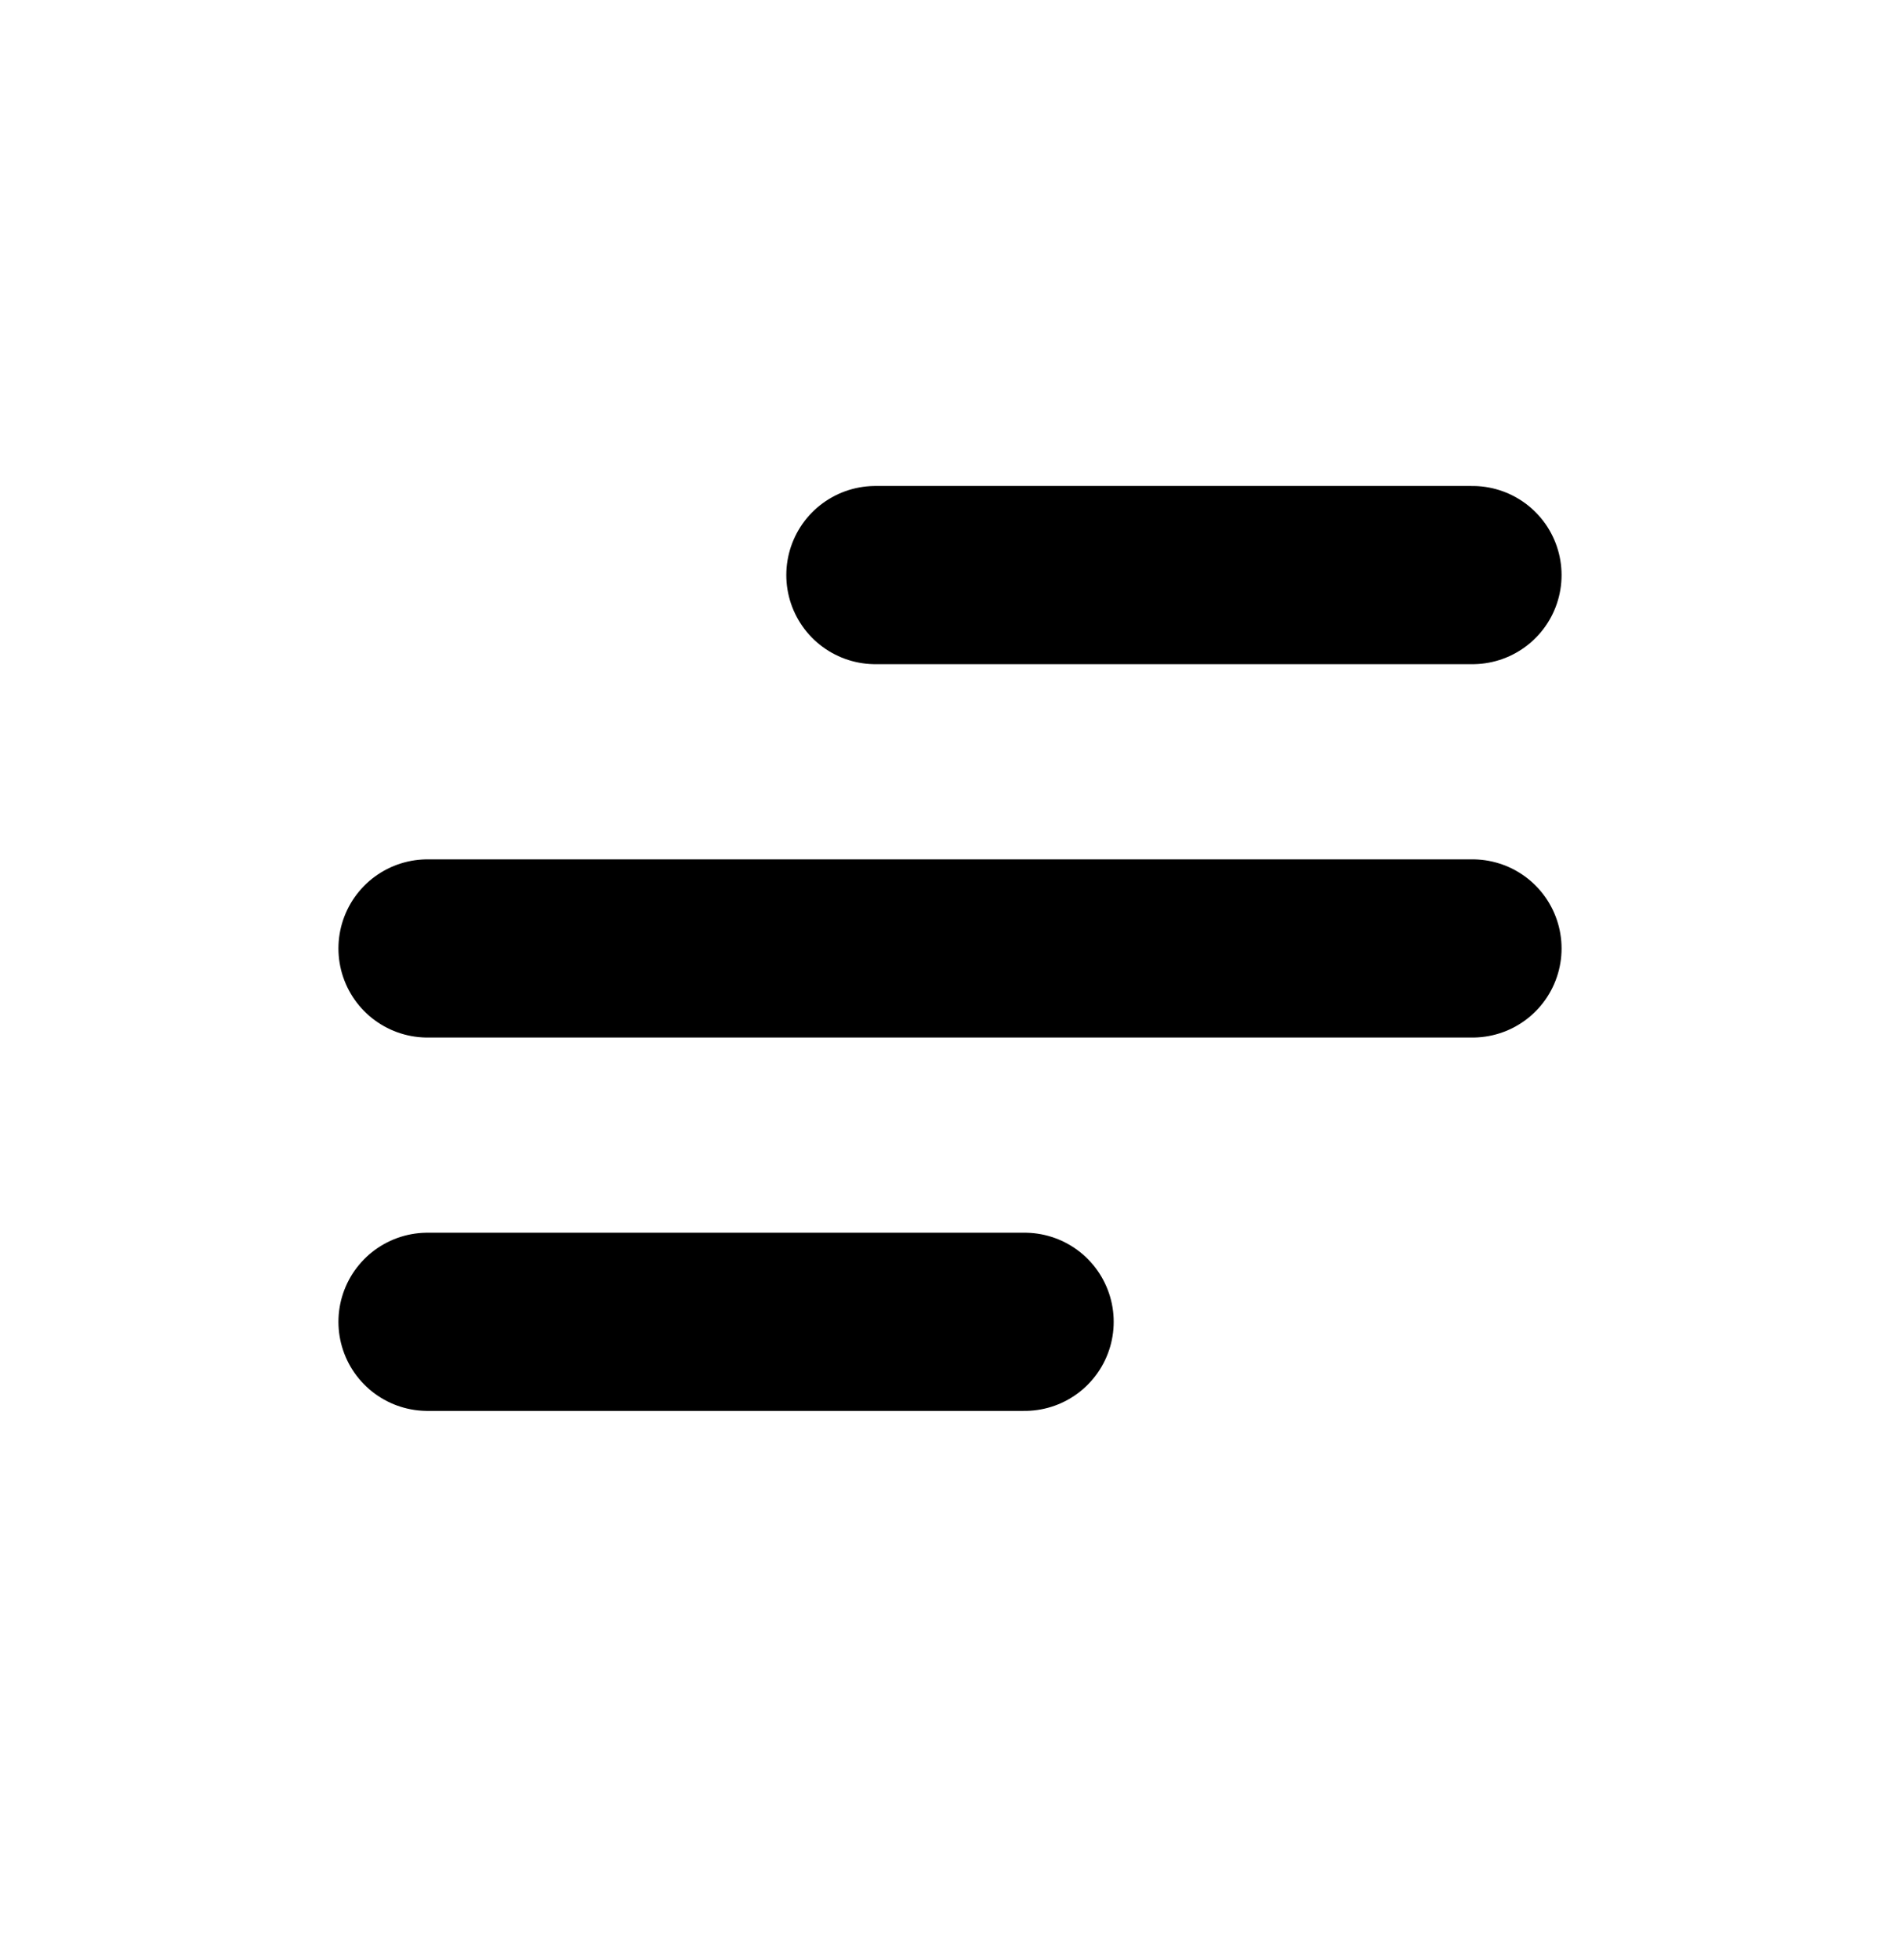
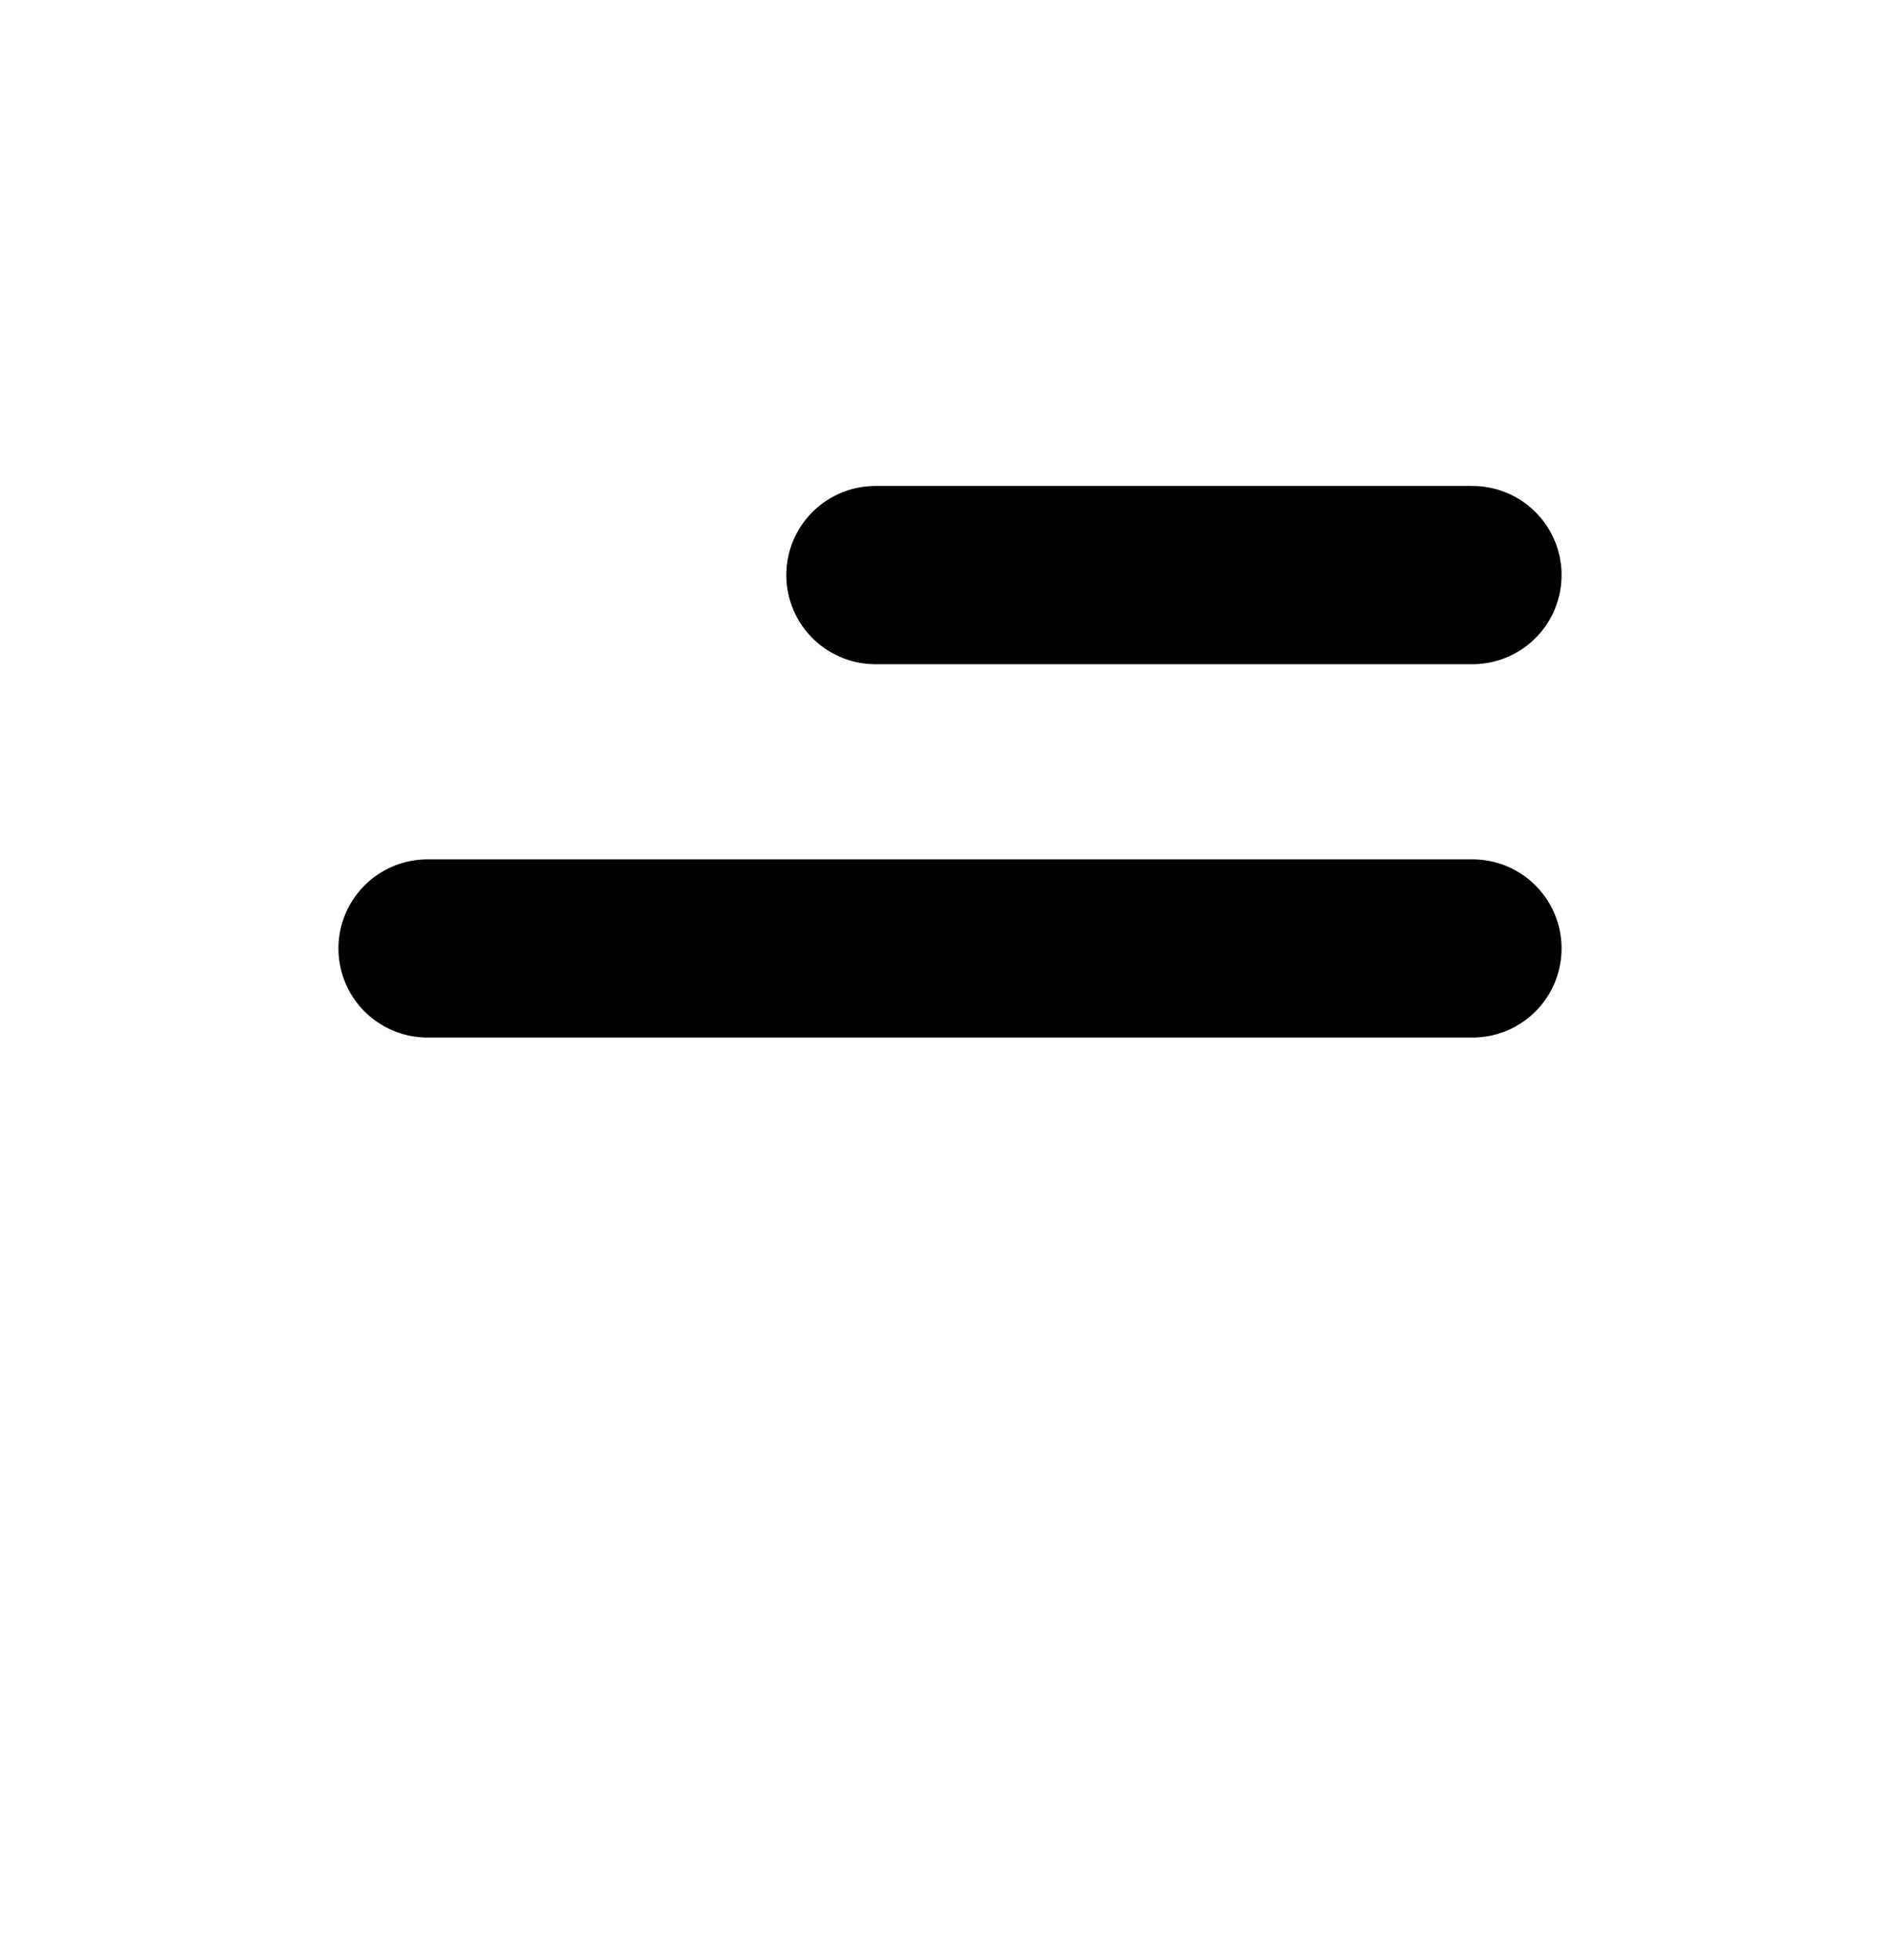
<svg xmlns="http://www.w3.org/2000/svg" width="32" height="33" viewBox="0 0 32 33" fill="none">
  <g id="Outline / Menu">
-     <path id="Vector" d="M7.2 22.254H17.257M7.2 15.968H24.8M14.743 9.682H24.8" stroke="black" stroke-width="3" stroke-linecap="round" stroke-linejoin="round" />
+     <path id="Vector" d="M7.2 22.254M7.2 15.968H24.8M14.743 9.682H24.8" stroke="black" stroke-width="3" stroke-linecap="round" stroke-linejoin="round" />
  </g>
</svg>